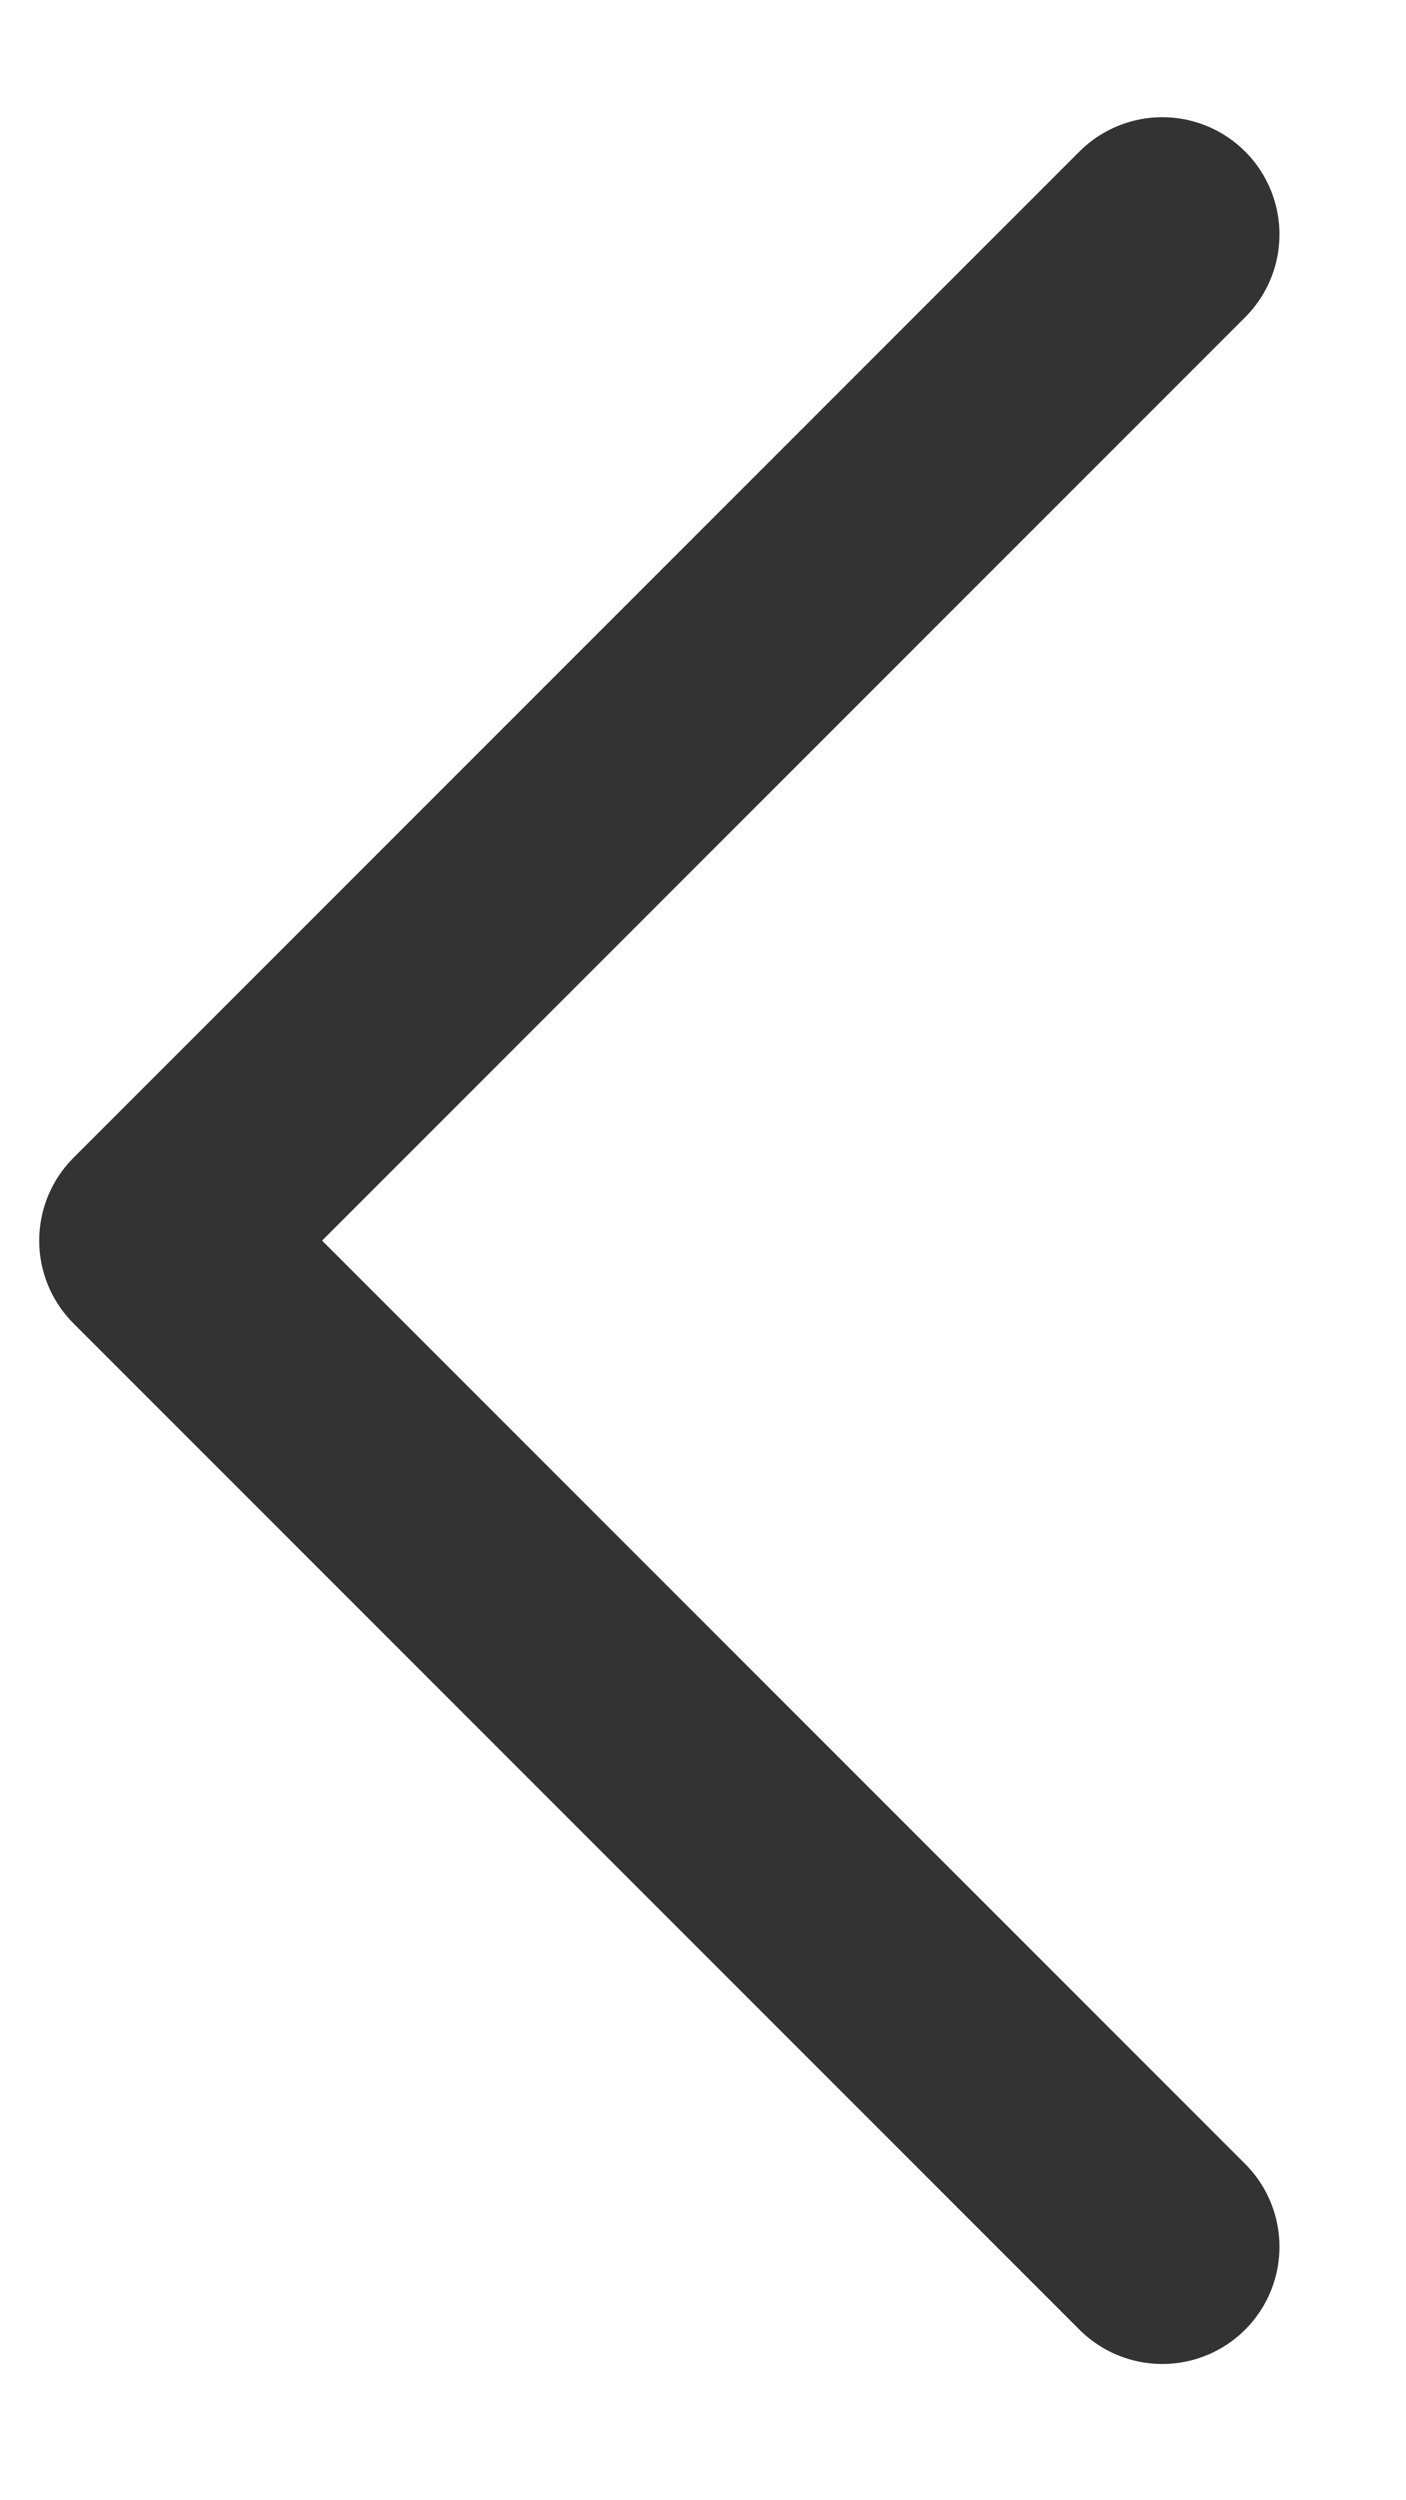
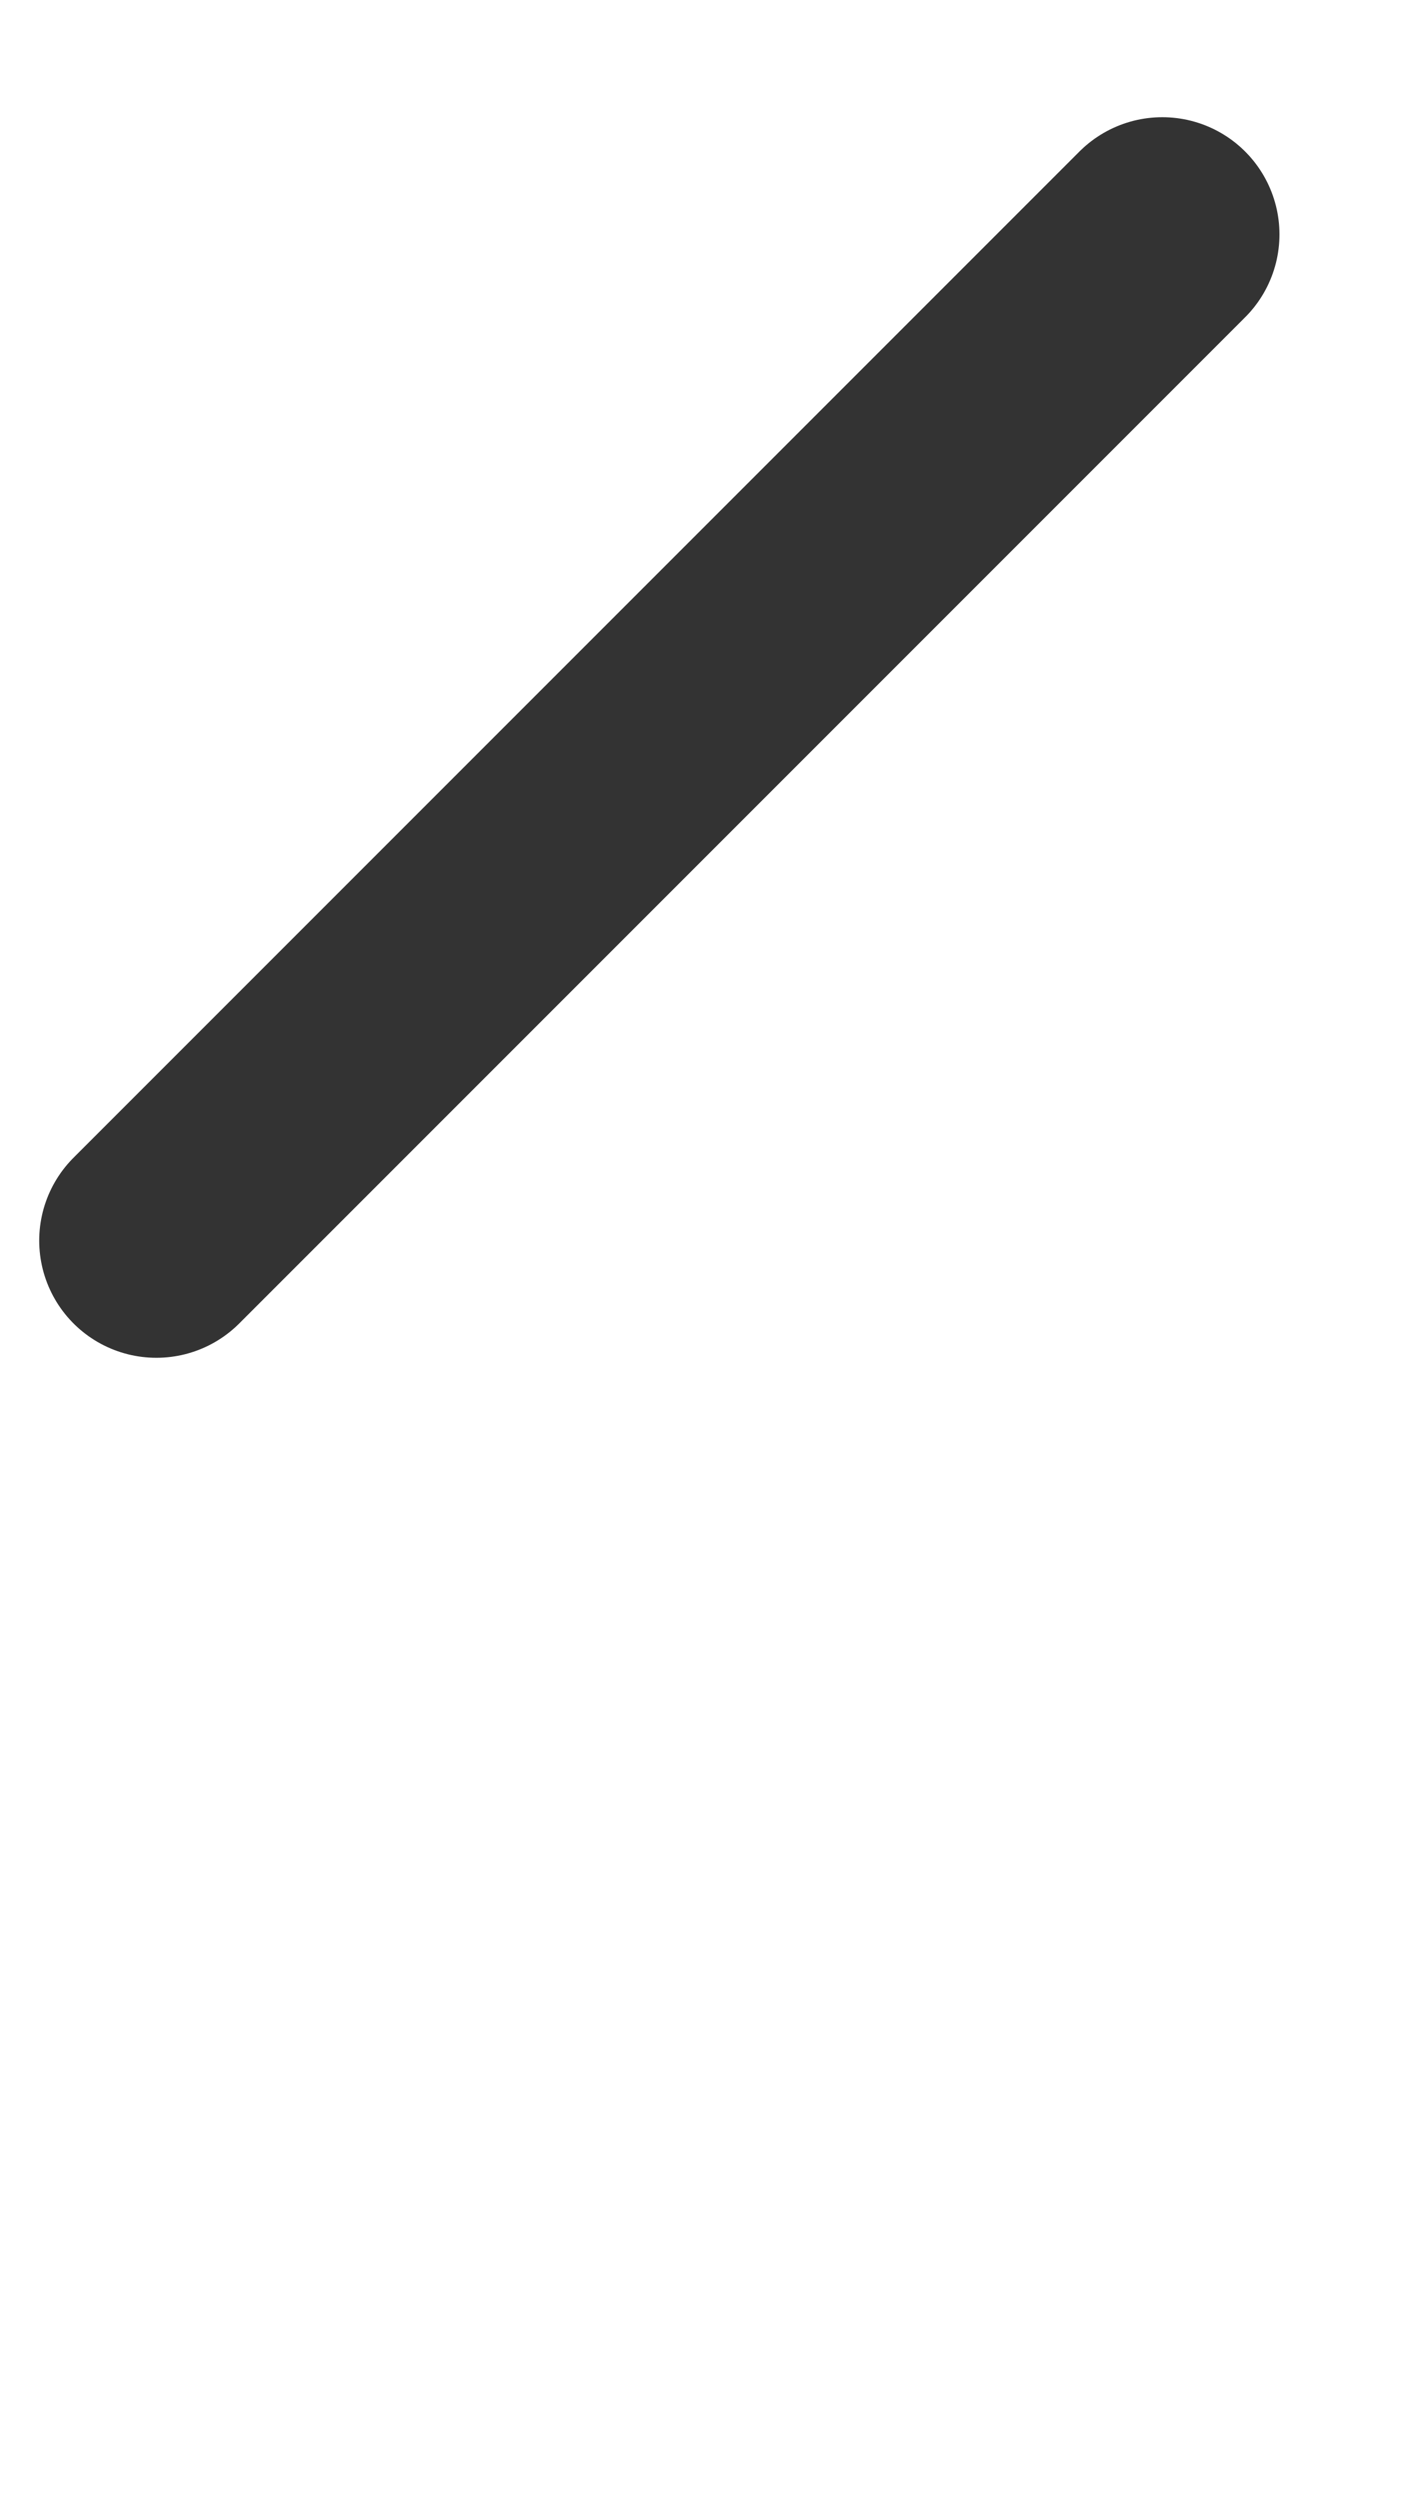
<svg xmlns="http://www.w3.org/2000/svg" width="9" height="16" viewBox="0 0 9 16" fill="none">
-   <path id="è·¯å¾ 21701" d="M7.44 1.5L1.001 7.939L7.44 14.378" stroke="#333333" stroke-width="1.5" stroke-linecap="round" stroke-linejoin="round" />
+   <path id="è·¯å¾ 21701" d="M7.44 1.5L1.001 7.939" stroke="#333333" stroke-width="1.5" stroke-linecap="round" stroke-linejoin="round" />
</svg>